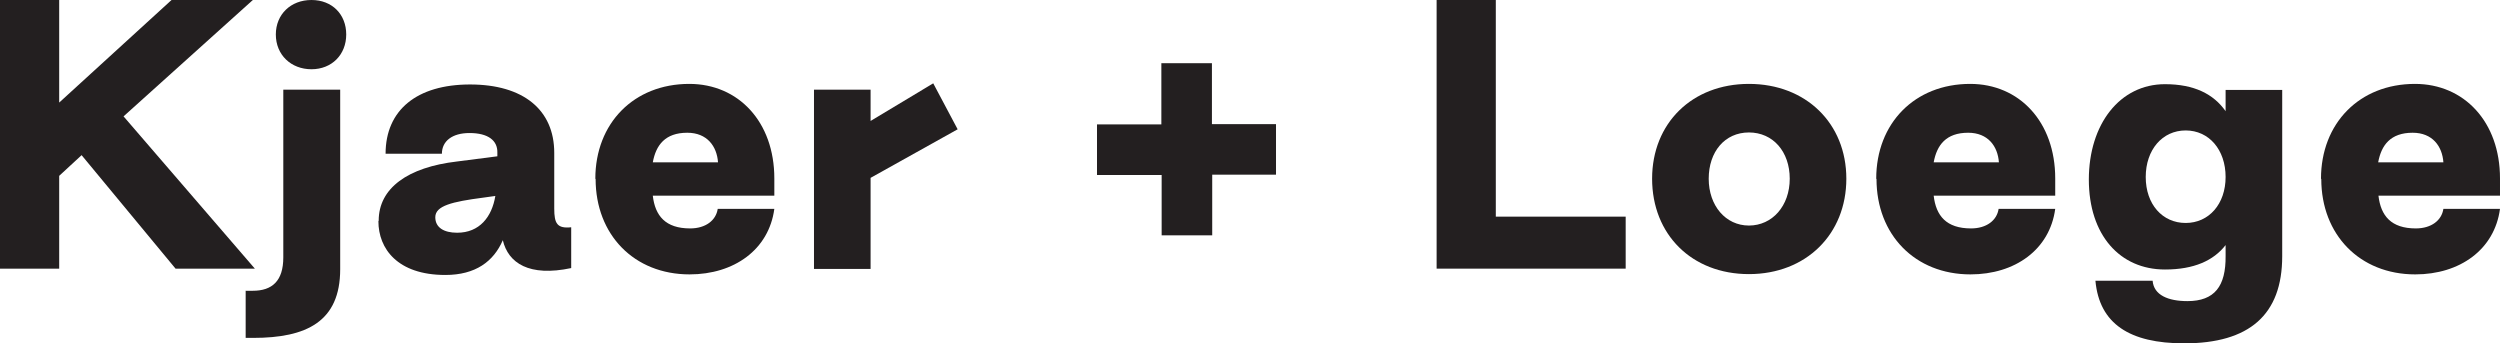
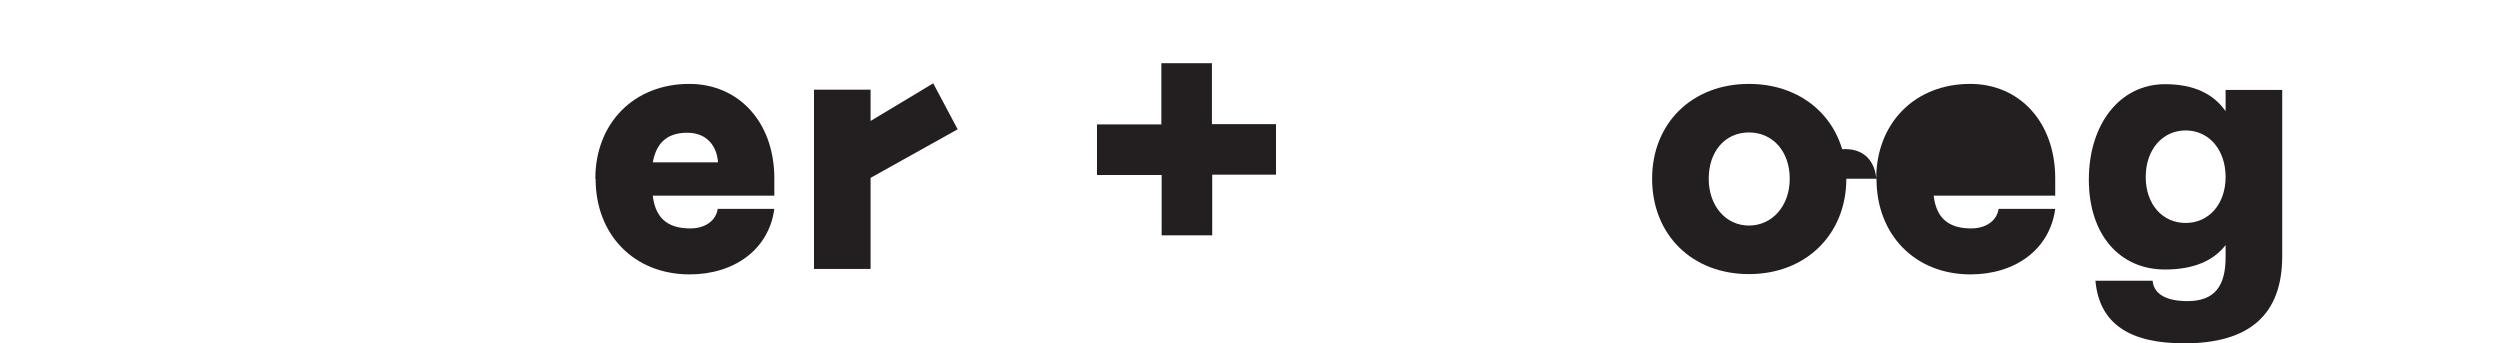
<svg xmlns="http://www.w3.org/2000/svg" id="Layer_1" data-name="Layer 1" viewBox="0 0 87.01 11.95">
  <defs>
    <style>
      .cls-1 {
        fill: #231f20;
        stroke-width: 0px;
      }
    </style>
  </defs>
-   <path class="cls-1" d="M0,0h2.06v3.57L5.97,0h2.83l-4.5,4.05,4.57,5.3h-2.76l-3.27-3.95-.78.72v3.23H0V0Z" />
-   <path class="cls-1" d="M8.54,10.12h.26c.67,0,1.06-.34,1.06-1.16V3.12h1.98v6.25c0,1.83-1.18,2.39-3.03,2.39h-.26v-1.63ZM9.6,1.2c0-.7.52-1.2,1.24-1.2s1.21.5,1.21,1.2-.5,1.21-1.21,1.21-1.24-.5-1.24-1.21Z" />
-   <path class="cls-1" d="M13.18,7.68c0-1.13,1.01-1.86,2.73-2.06l1.4-.18v-.13c.01-.42-.32-.68-.97-.68-.6,0-.96.28-.96.72h-1.96c0-1.52,1.09-2.41,2.94-2.41s2.93.88,2.93,2.38v1.94c0,.52.1.7.59.65v1.42c-1.46.31-2.19-.17-2.38-.97-.32.74-.95,1.21-2,1.21-1.67,0-2.33-.92-2.33-1.87ZM17.24,6.82l-.43.06c-1.07.14-1.66.28-1.66.68,0,.36.3.54.76.54.78,0,1.21-.55,1.33-1.28Z" />
  <path class="cls-1" d="M20.72,6.22c0-1.93,1.34-3.3,3.27-3.3,1.71,0,2.96,1.32,2.96,3.29v.6h-4.23c.08.7.44,1.14,1.3,1.14.54,0,.9-.28.96-.68h1.97c-.19,1.42-1.4,2.28-2.95,2.28-1.93,0-3.27-1.38-3.27-3.32ZM24.99,5.65c-.04-.56-.38-1.03-1.07-1.03-.77,0-1.09.43-1.2,1.03h2.27Z" />
  <path class="cls-1" d="M30.3,6.19v3.17h-1.97V3.12h1.97v1.09l2.18-1.31.85,1.6-3.03,1.69Z" />
  <path class="cls-1" d="M40.43,6.09h-2.25v-1.76h2.24v-2.13h1.76v2.12h2.23v1.76h-2.22v2.11h-1.76s0-2.1,0-2.1Z" />
-   <path class="cls-1" d="M50,0h2.06v7.54h4.52v1.81h-6.58V0Z" />
  <path class="cls-1" d="M57.5,6.22c0-1.93,1.39-3.3,3.37-3.3s3.39,1.37,3.39,3.3-1.4,3.32-3.39,3.32-3.37-1.38-3.37-3.32ZM62.29,6.22c0-.94-.58-1.61-1.42-1.61s-1.4.67-1.4,1.61.59,1.63,1.4,1.63,1.42-.68,1.42-1.63Z" />
-   <path class="cls-1" d="M65.3,6.22c0-1.93,1.34-3.3,3.27-3.3,1.71,0,2.96,1.32,2.96,3.29v.6h-4.23c.08.7.44,1.14,1.3,1.14.54,0,.9-.28.96-.68h1.97c-.19,1.42-1.4,2.28-2.95,2.28-1.93,0-3.27-1.38-3.27-3.32ZM69.57,5.65c-.04-.56-.38-1.03-1.07-1.03-.77,0-1.09.43-1.2,1.03h2.27Z" />
+   <path class="cls-1" d="M65.3,6.22c0-1.93,1.34-3.3,3.27-3.3,1.71,0,2.96,1.32,2.96,3.29v.6h-4.23c.08.7.44,1.14,1.3,1.14.54,0,.9-.28.96-.68h1.97c-.19,1.42-1.4,2.28-2.95,2.28-1.93,0-3.27-1.38-3.27-3.32Zc-.04-.56-.38-1.03-1.07-1.03-.77,0-1.09.43-1.2,1.03h2.27Z" />
  <path class="cls-1" d="M72.93,9.77h1.99c.04.5.54.71,1.21.71.95,0,1.34-.52,1.33-1.57v-.38c-.42.54-1.1.85-2.11.85-1.57,0-2.65-1.2-2.65-3.13s1.08-3.32,2.65-3.32c1.01,0,1.69.34,2.11.94v-.74h1.97v5.79c0,2.04-1.15,3.03-3.41,3.03-1.9,0-2.95-.68-3.09-2.17ZM77.46,6.16c0-.95-.58-1.62-1.39-1.62s-1.39.67-1.39,1.62.58,1.6,1.39,1.6,1.39-.66,1.39-1.6Z" />
-   <path class="cls-1" d="M80.78,6.22c0-1.93,1.34-3.3,3.27-3.3,1.71,0,2.96,1.32,2.96,3.29v.6h-4.23c.08.7.44,1.14,1.3,1.14.54,0,.9-.28.96-.68h1.97c-.19,1.42-1.4,2.28-2.95,2.28-1.93,0-3.27-1.38-3.27-3.32ZM85.04,5.65c-.04-.56-.38-1.03-1.07-1.03-.77,0-1.09.43-1.2,1.03h2.27Z" />
</svg>